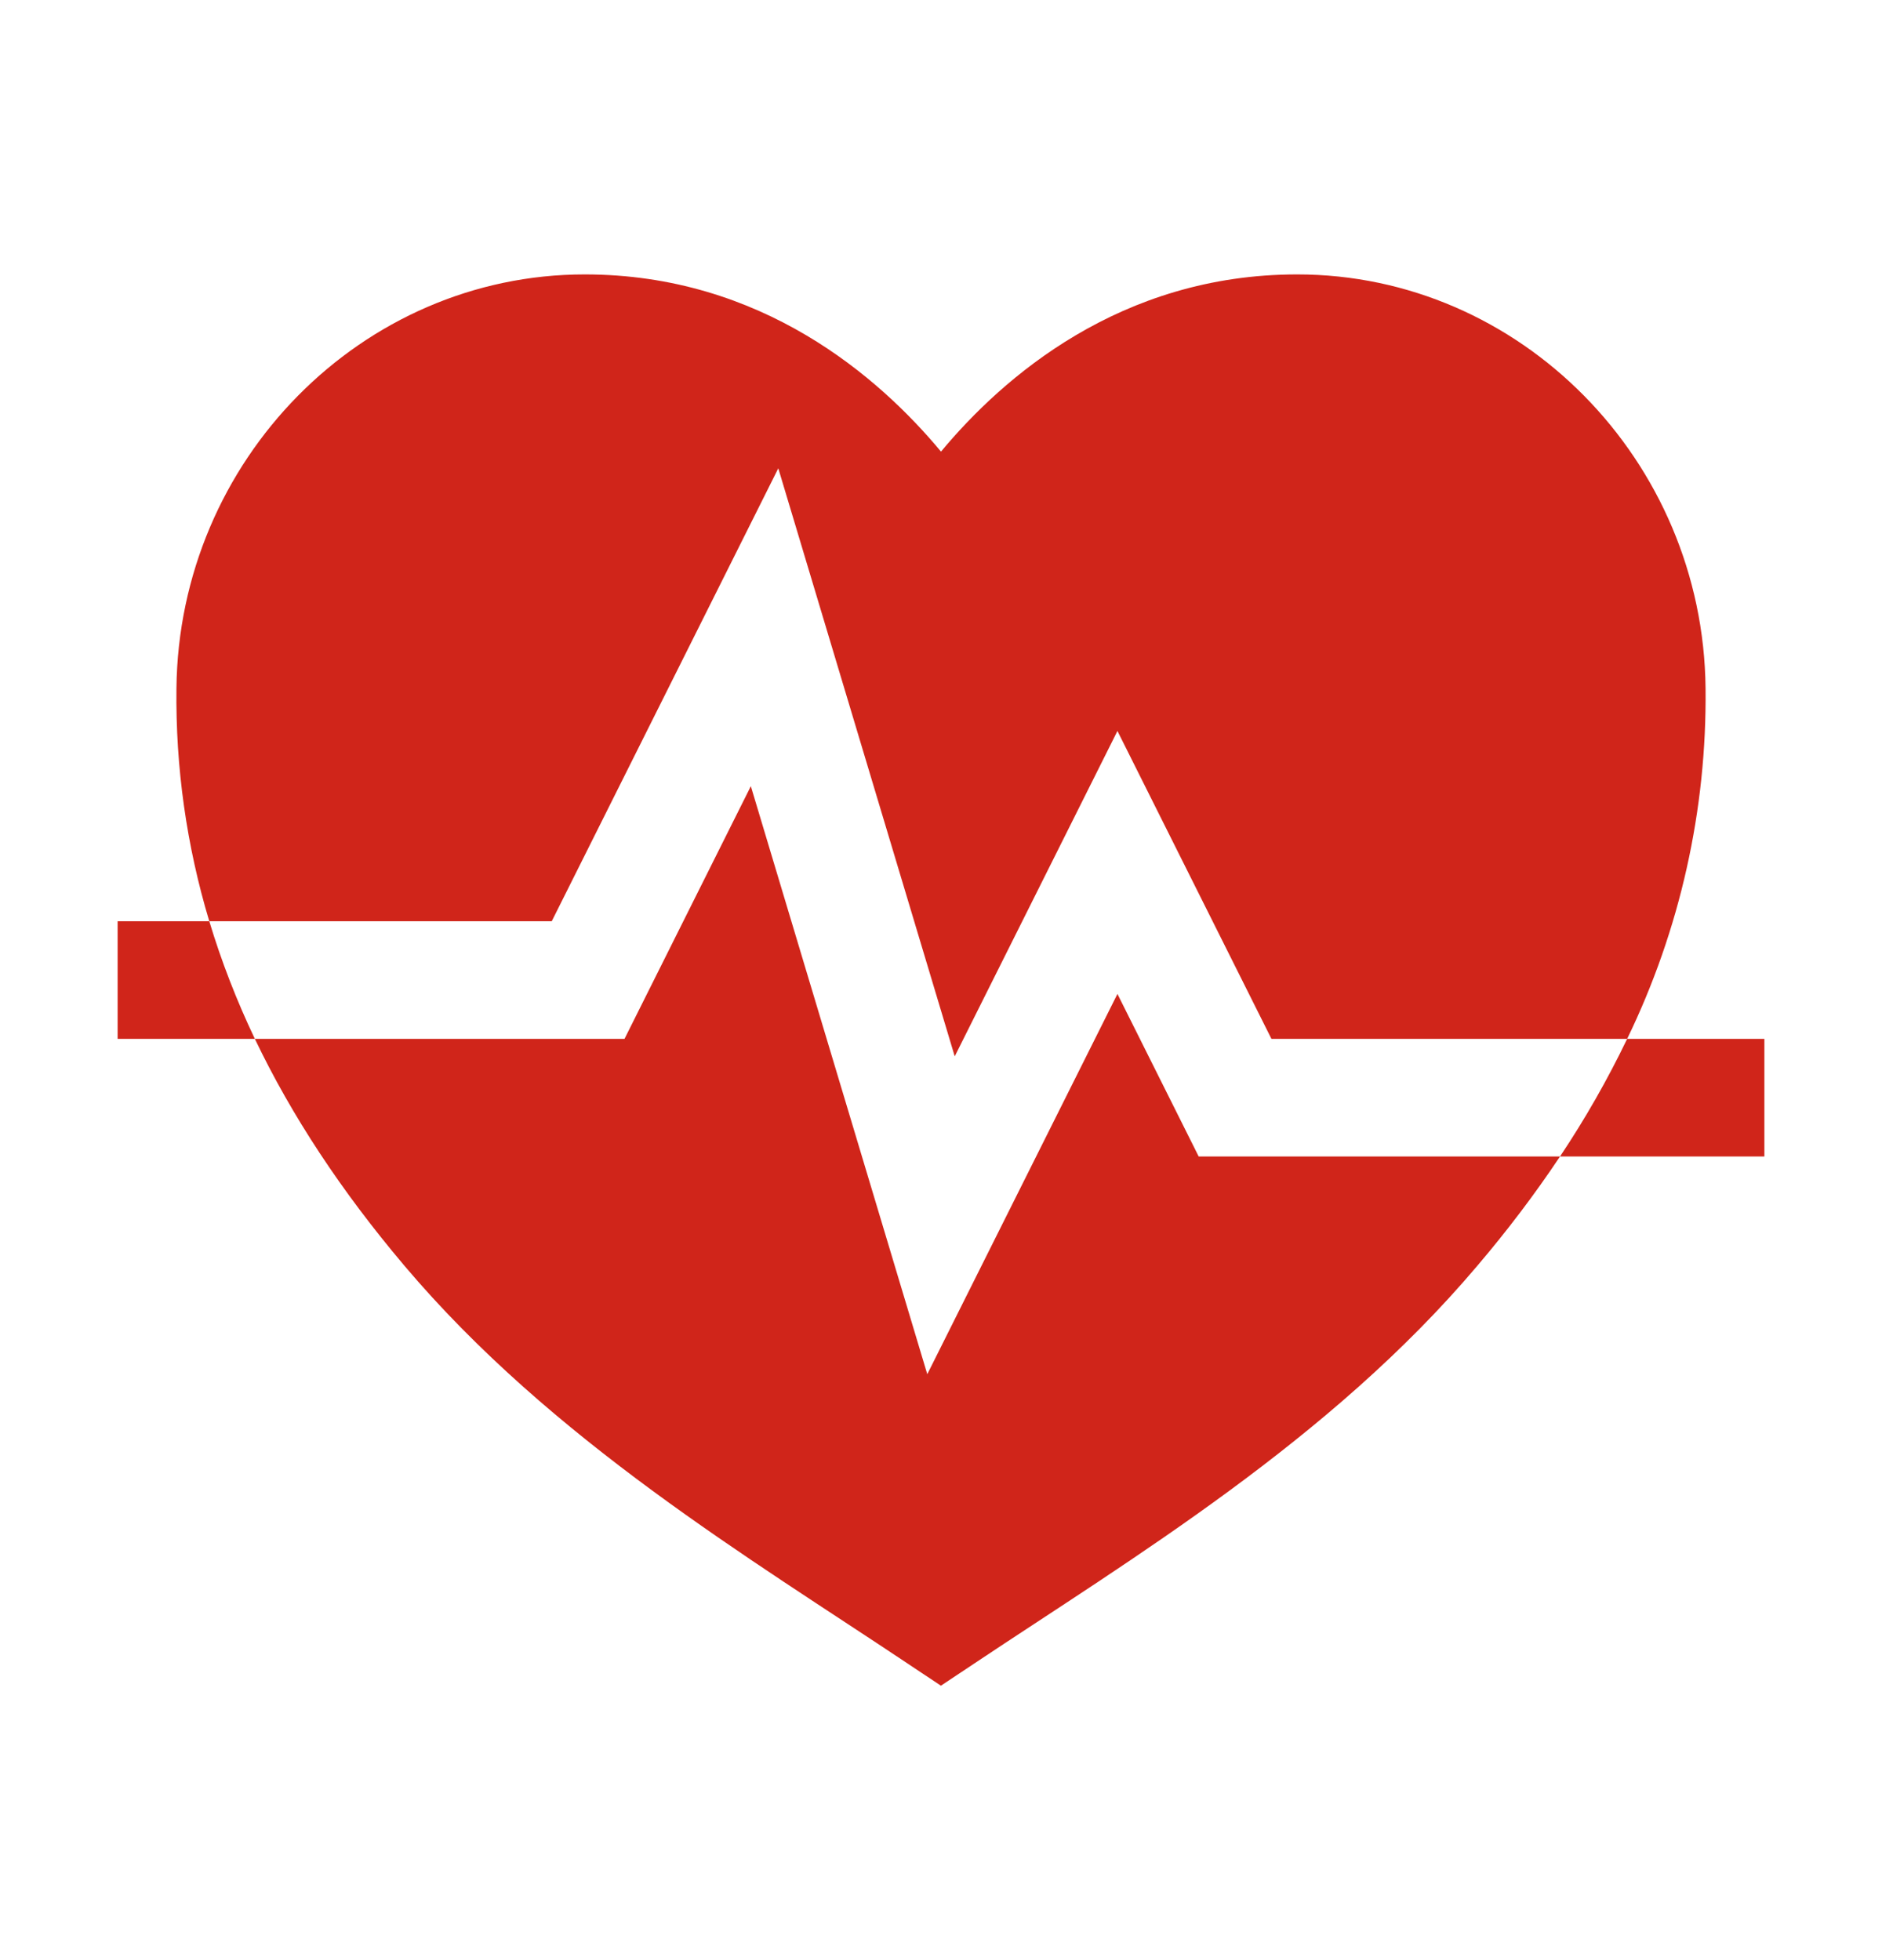
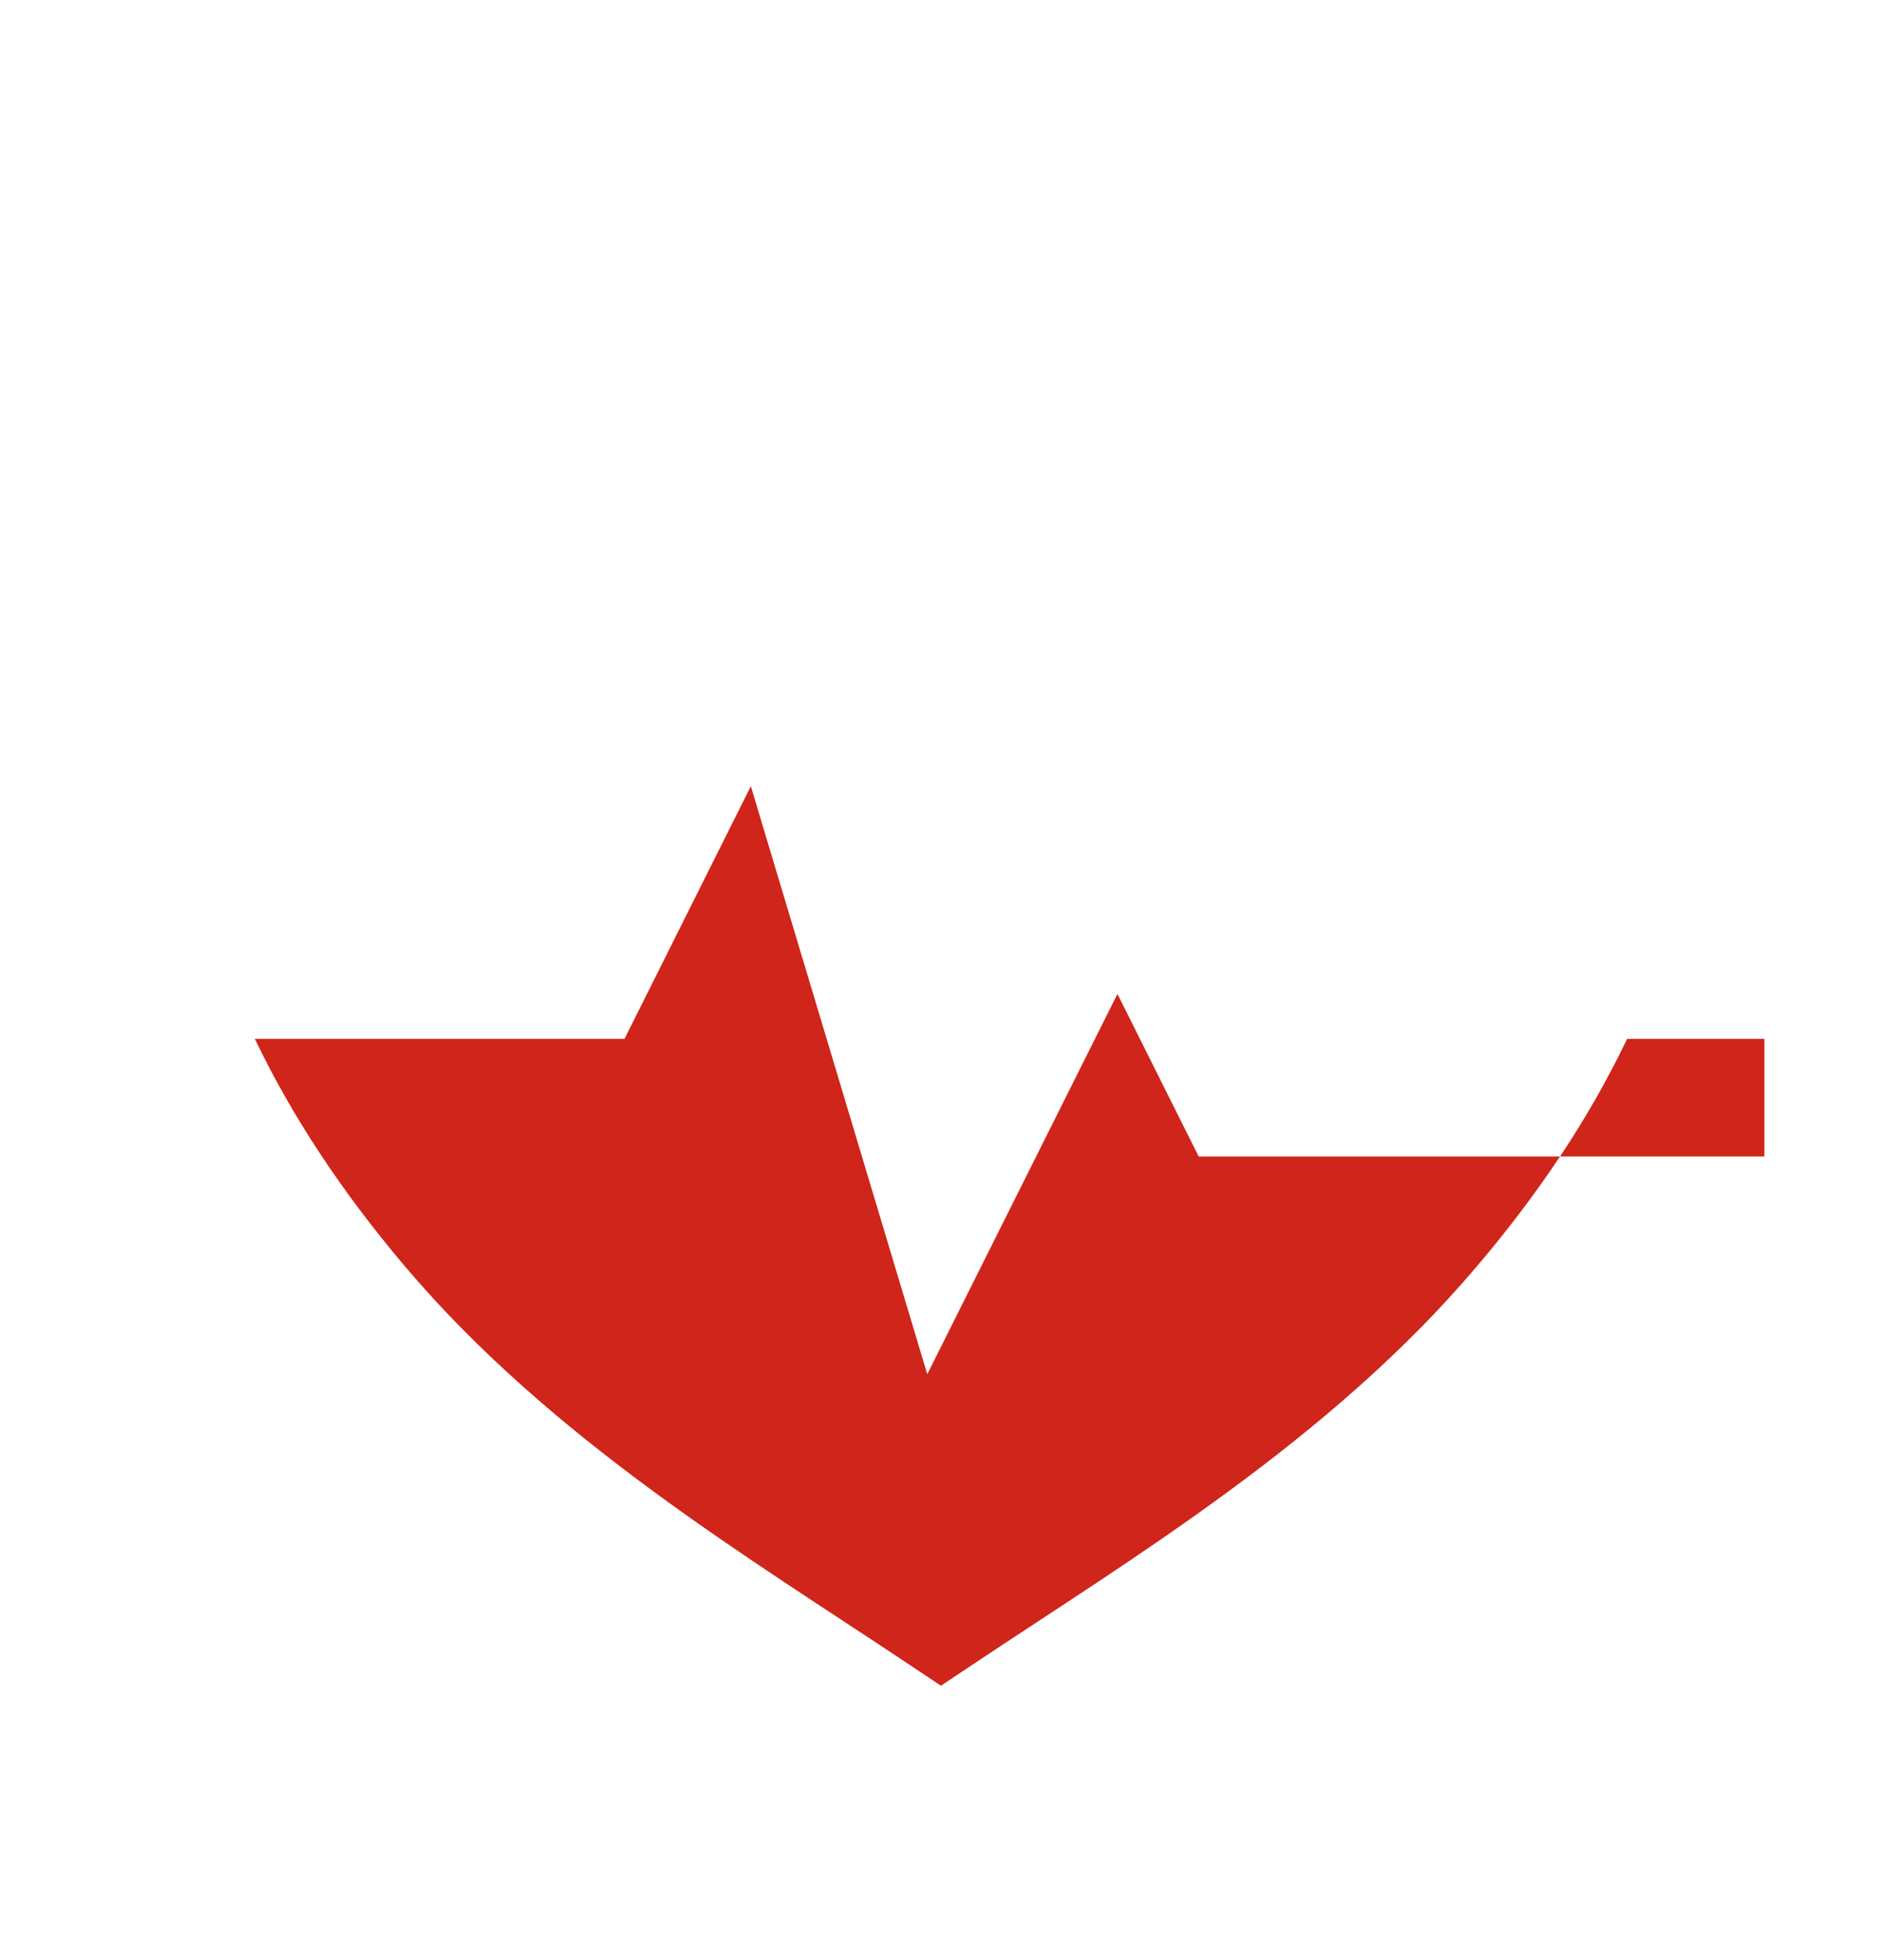
<svg xmlns="http://www.w3.org/2000/svg" width="24" height="25" viewBox="0 0 24 25" fill="none">
  <g id="Frame">
    <g id="Vector">
-       <path d="M22.5 13.25H20.75C20.5 13.77 20.214 14.271 19.894 14.75H22.5V13.25ZM1.5 11.75V13.25H3.25C3.019 12.765 2.824 12.264 2.669 11.75H1.5Z" fill="#D0251A" />
+       <path d="M22.5 13.25H20.75C20.5 13.77 20.214 14.271 19.894 14.75H22.5V13.25ZM1.5 11.75V13.25H3.25H1.5Z" fill="#D0251A" />
      <path d="M14.25 12.677L11.825 17.527L9.575 10.027L7.964 13.25H3.25C3.719 14.231 4.352 15.191 5.155 16.141C7.035 18.366 9.573 19.88 11.577 21.219L11.999 21.5L12.421 21.219C14.426 19.88 16.963 18.366 18.842 16.141C19.219 15.698 19.571 15.234 19.894 14.75H15.286L14.25 12.677Z" fill="#D0251A" />
-       <path d="M9.925 5.973L12.175 13.473L14.25 9.323L16.214 13.25H20.75C21.425 11.858 21.767 10.328 21.75 8.78C21.721 5.869 19.385 3.5 16.543 3.5C14.288 3.5 12.788 4.812 12 5.76C11.212 4.812 9.712 3.5 7.457 3.5C4.615 3.5 2.28 5.869 2.25 8.78C2.238 9.786 2.379 10.787 2.669 11.75H7.036L9.925 5.973Z" fill="#D0251A" />
    </g>
  </g>
</svg>